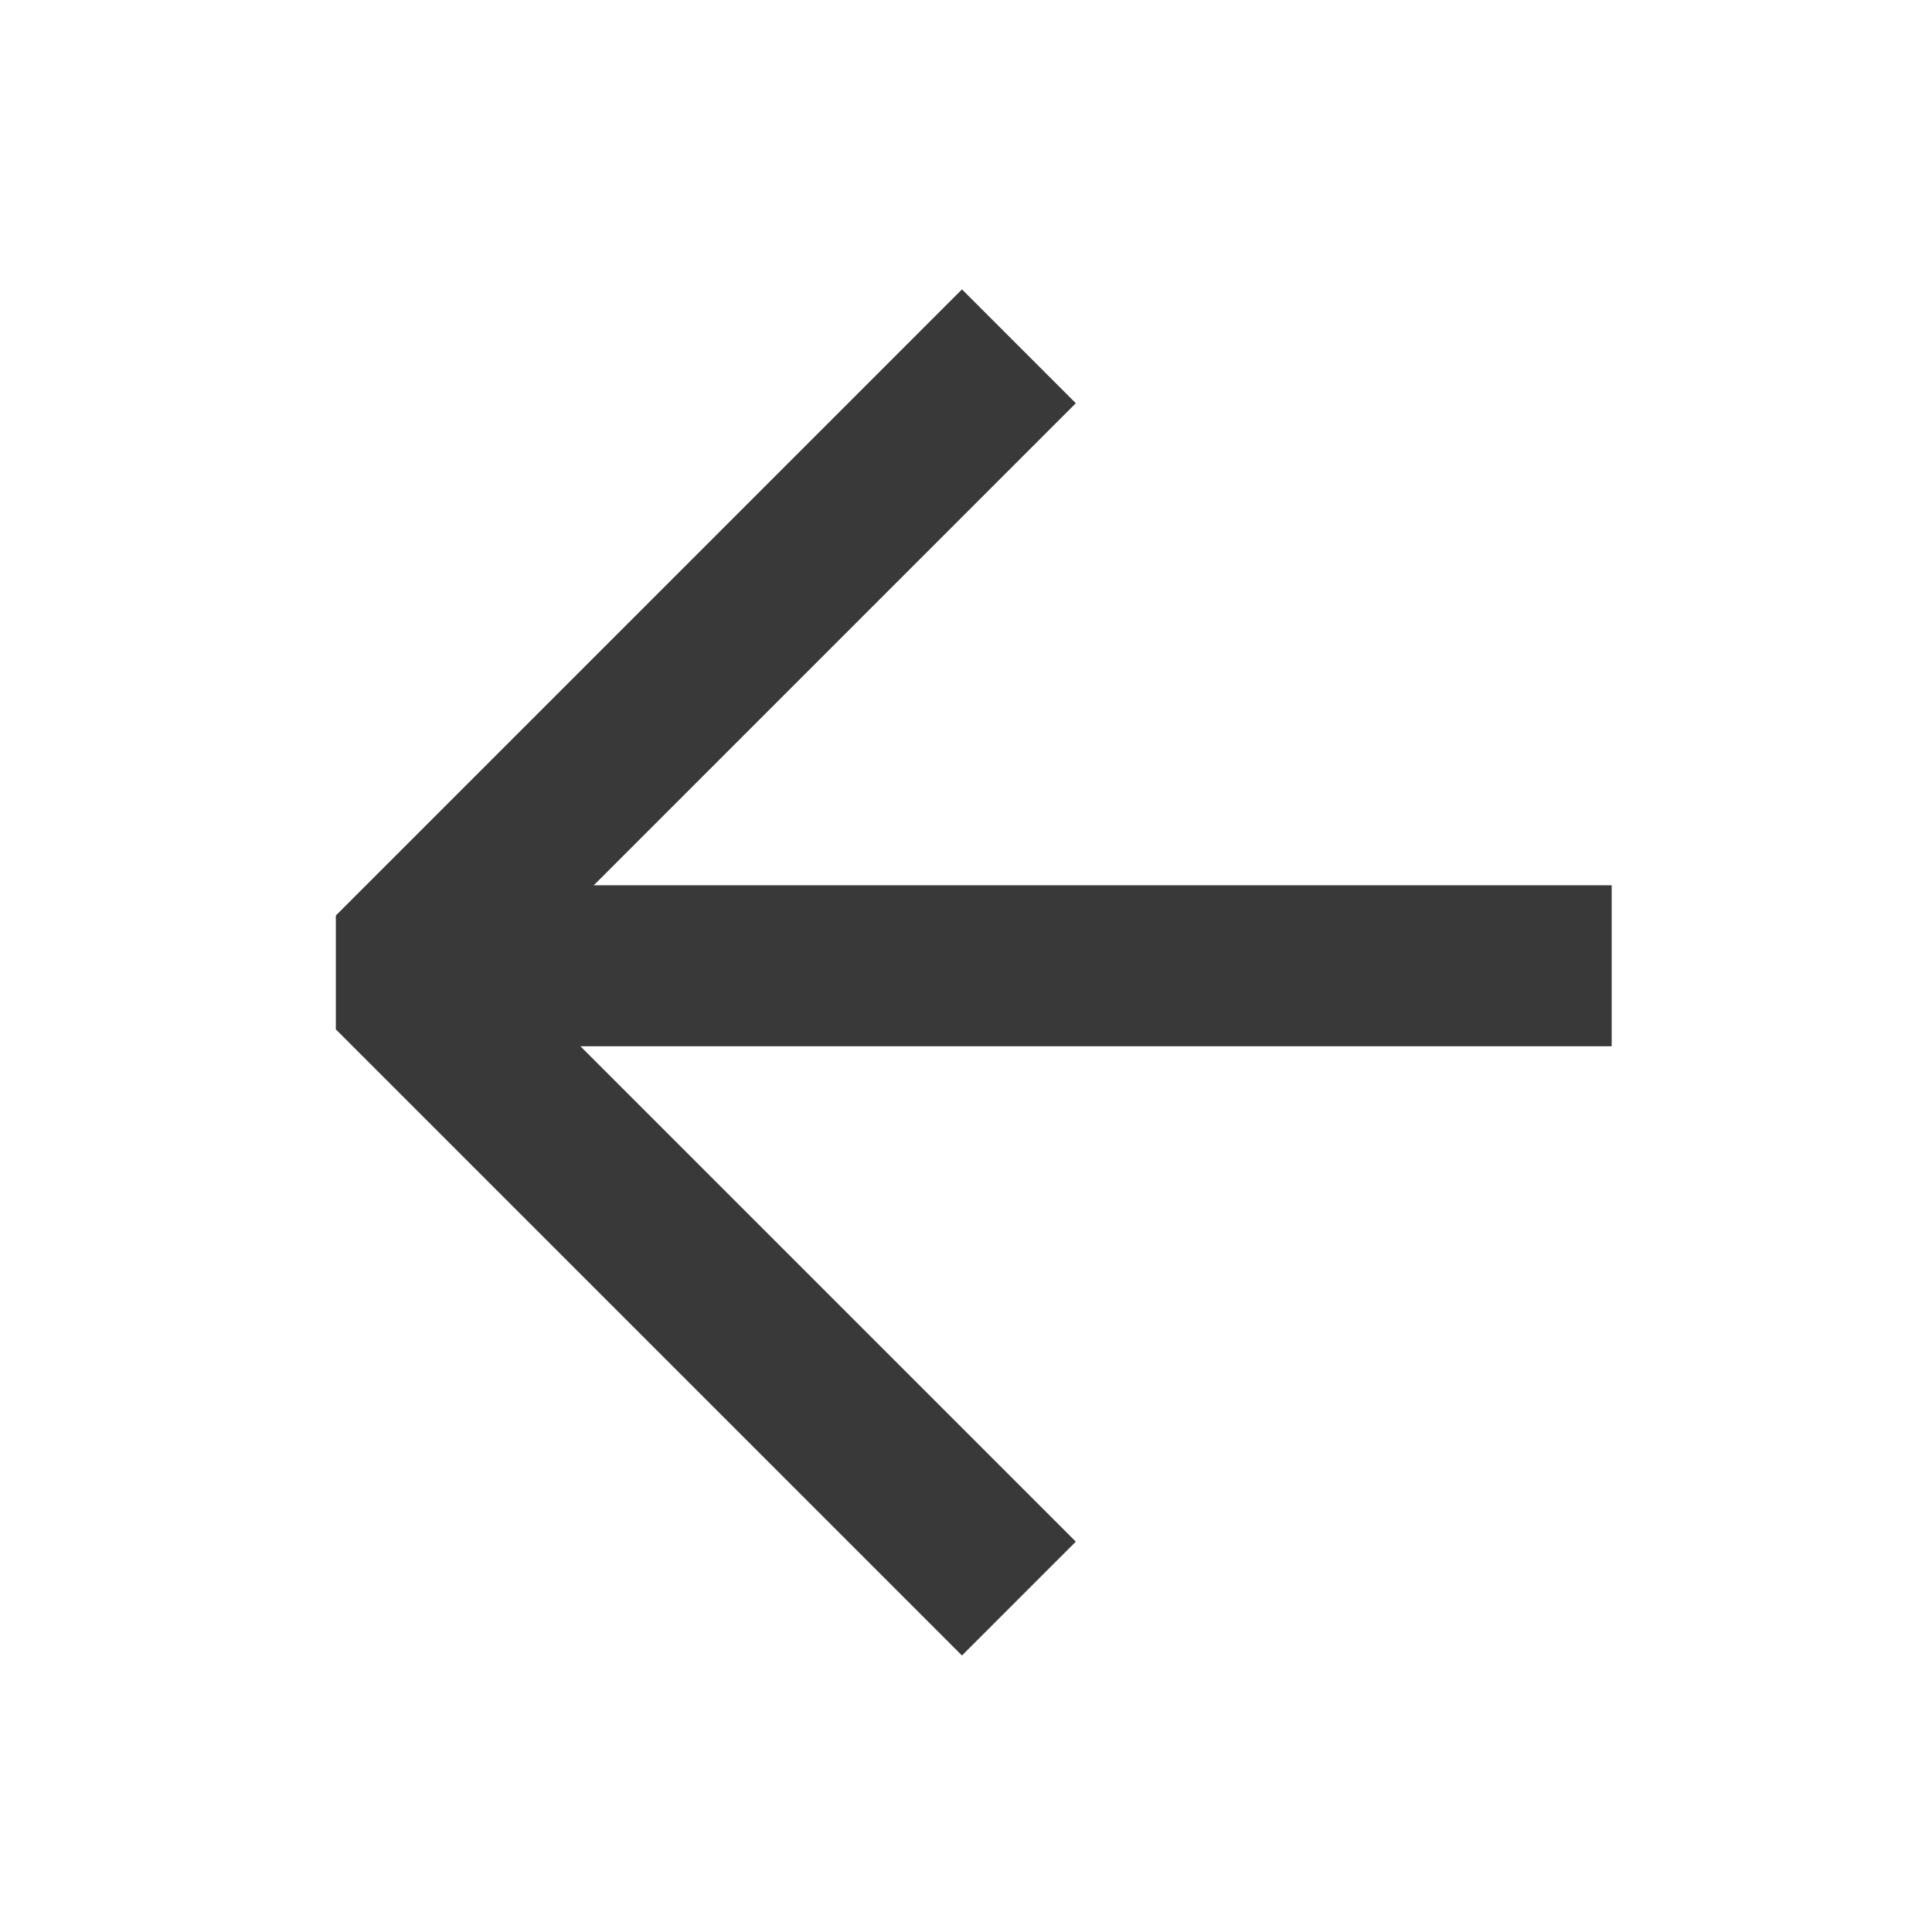
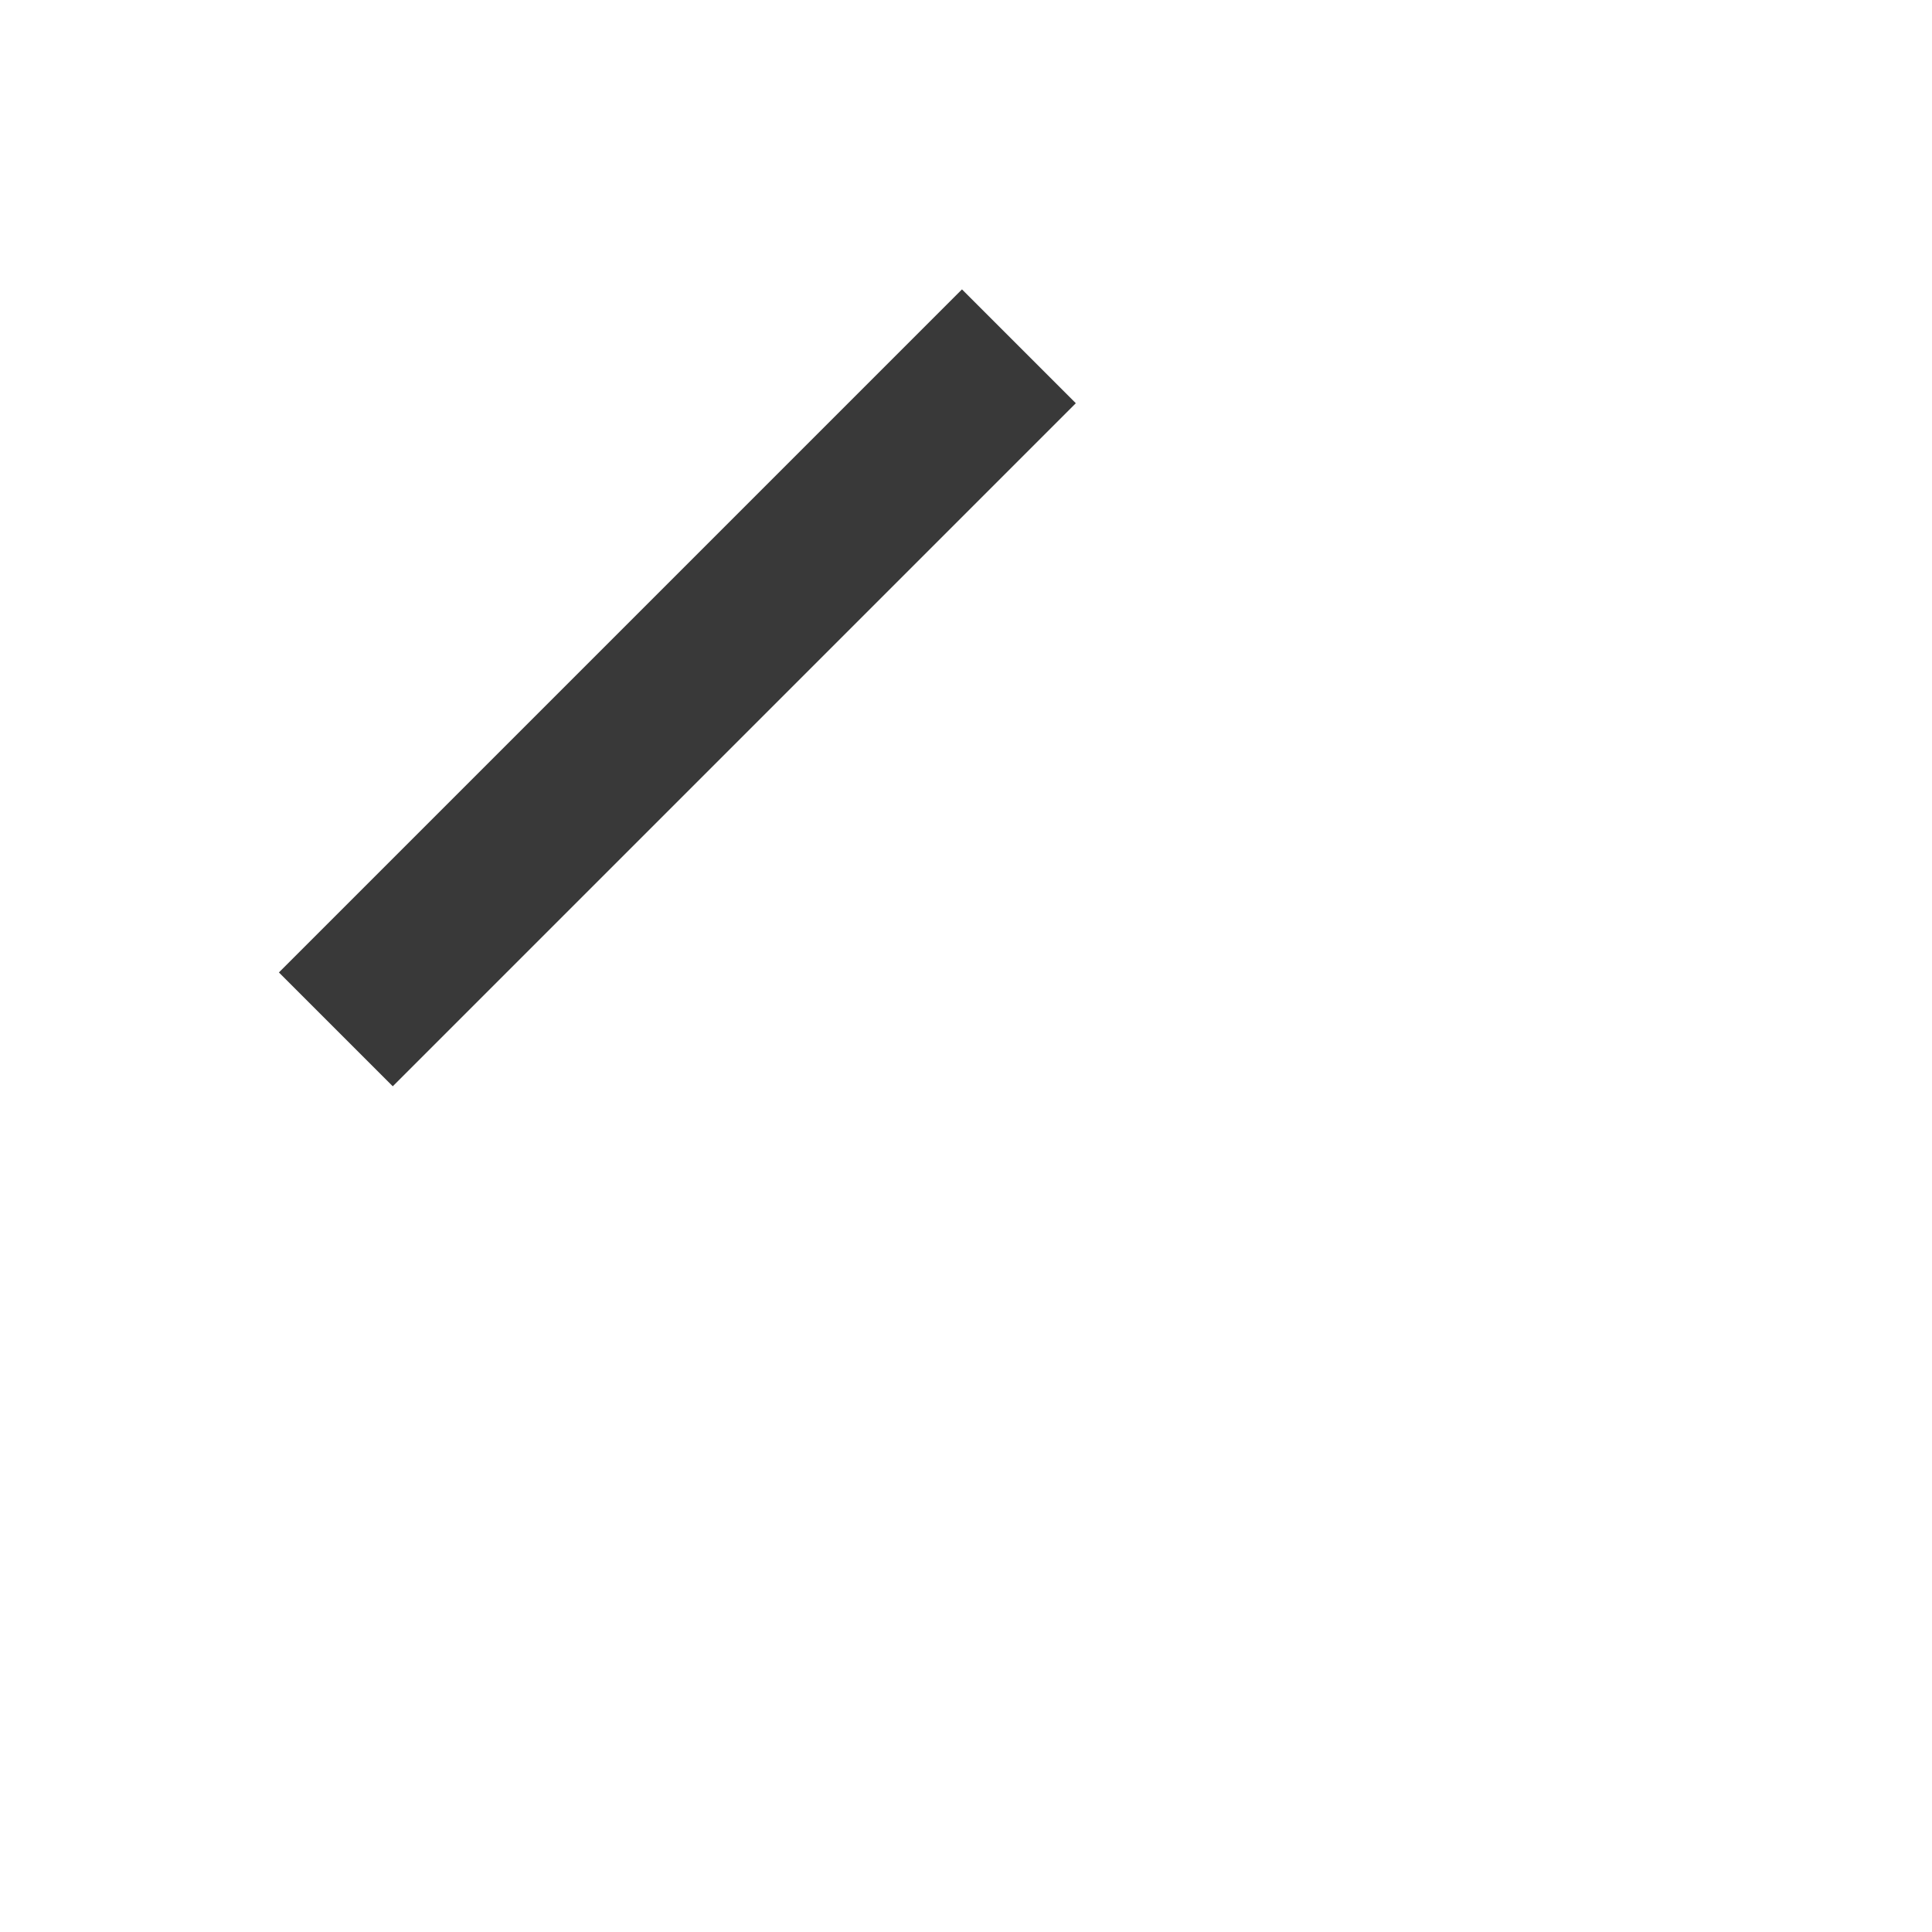
<svg xmlns="http://www.w3.org/2000/svg" width="24" height="24" viewBox="0 0 24 24" fill="none">
-   <path d="M19.021 11.997H6.293" stroke="#393939" stroke-width="2" stroke-linecap="square" stroke-linejoin="round" />
-   <path d="M11.95 5.009L4.879 12.08L11.95 19.151" stroke="#393939" stroke-width="2" stroke-linecap="square" stroke-linejoin="bevel" />
+   <path d="M11.95 5.009L4.879 12.08" stroke="#393939" stroke-width="2" stroke-linecap="square" stroke-linejoin="bevel" />
</svg>